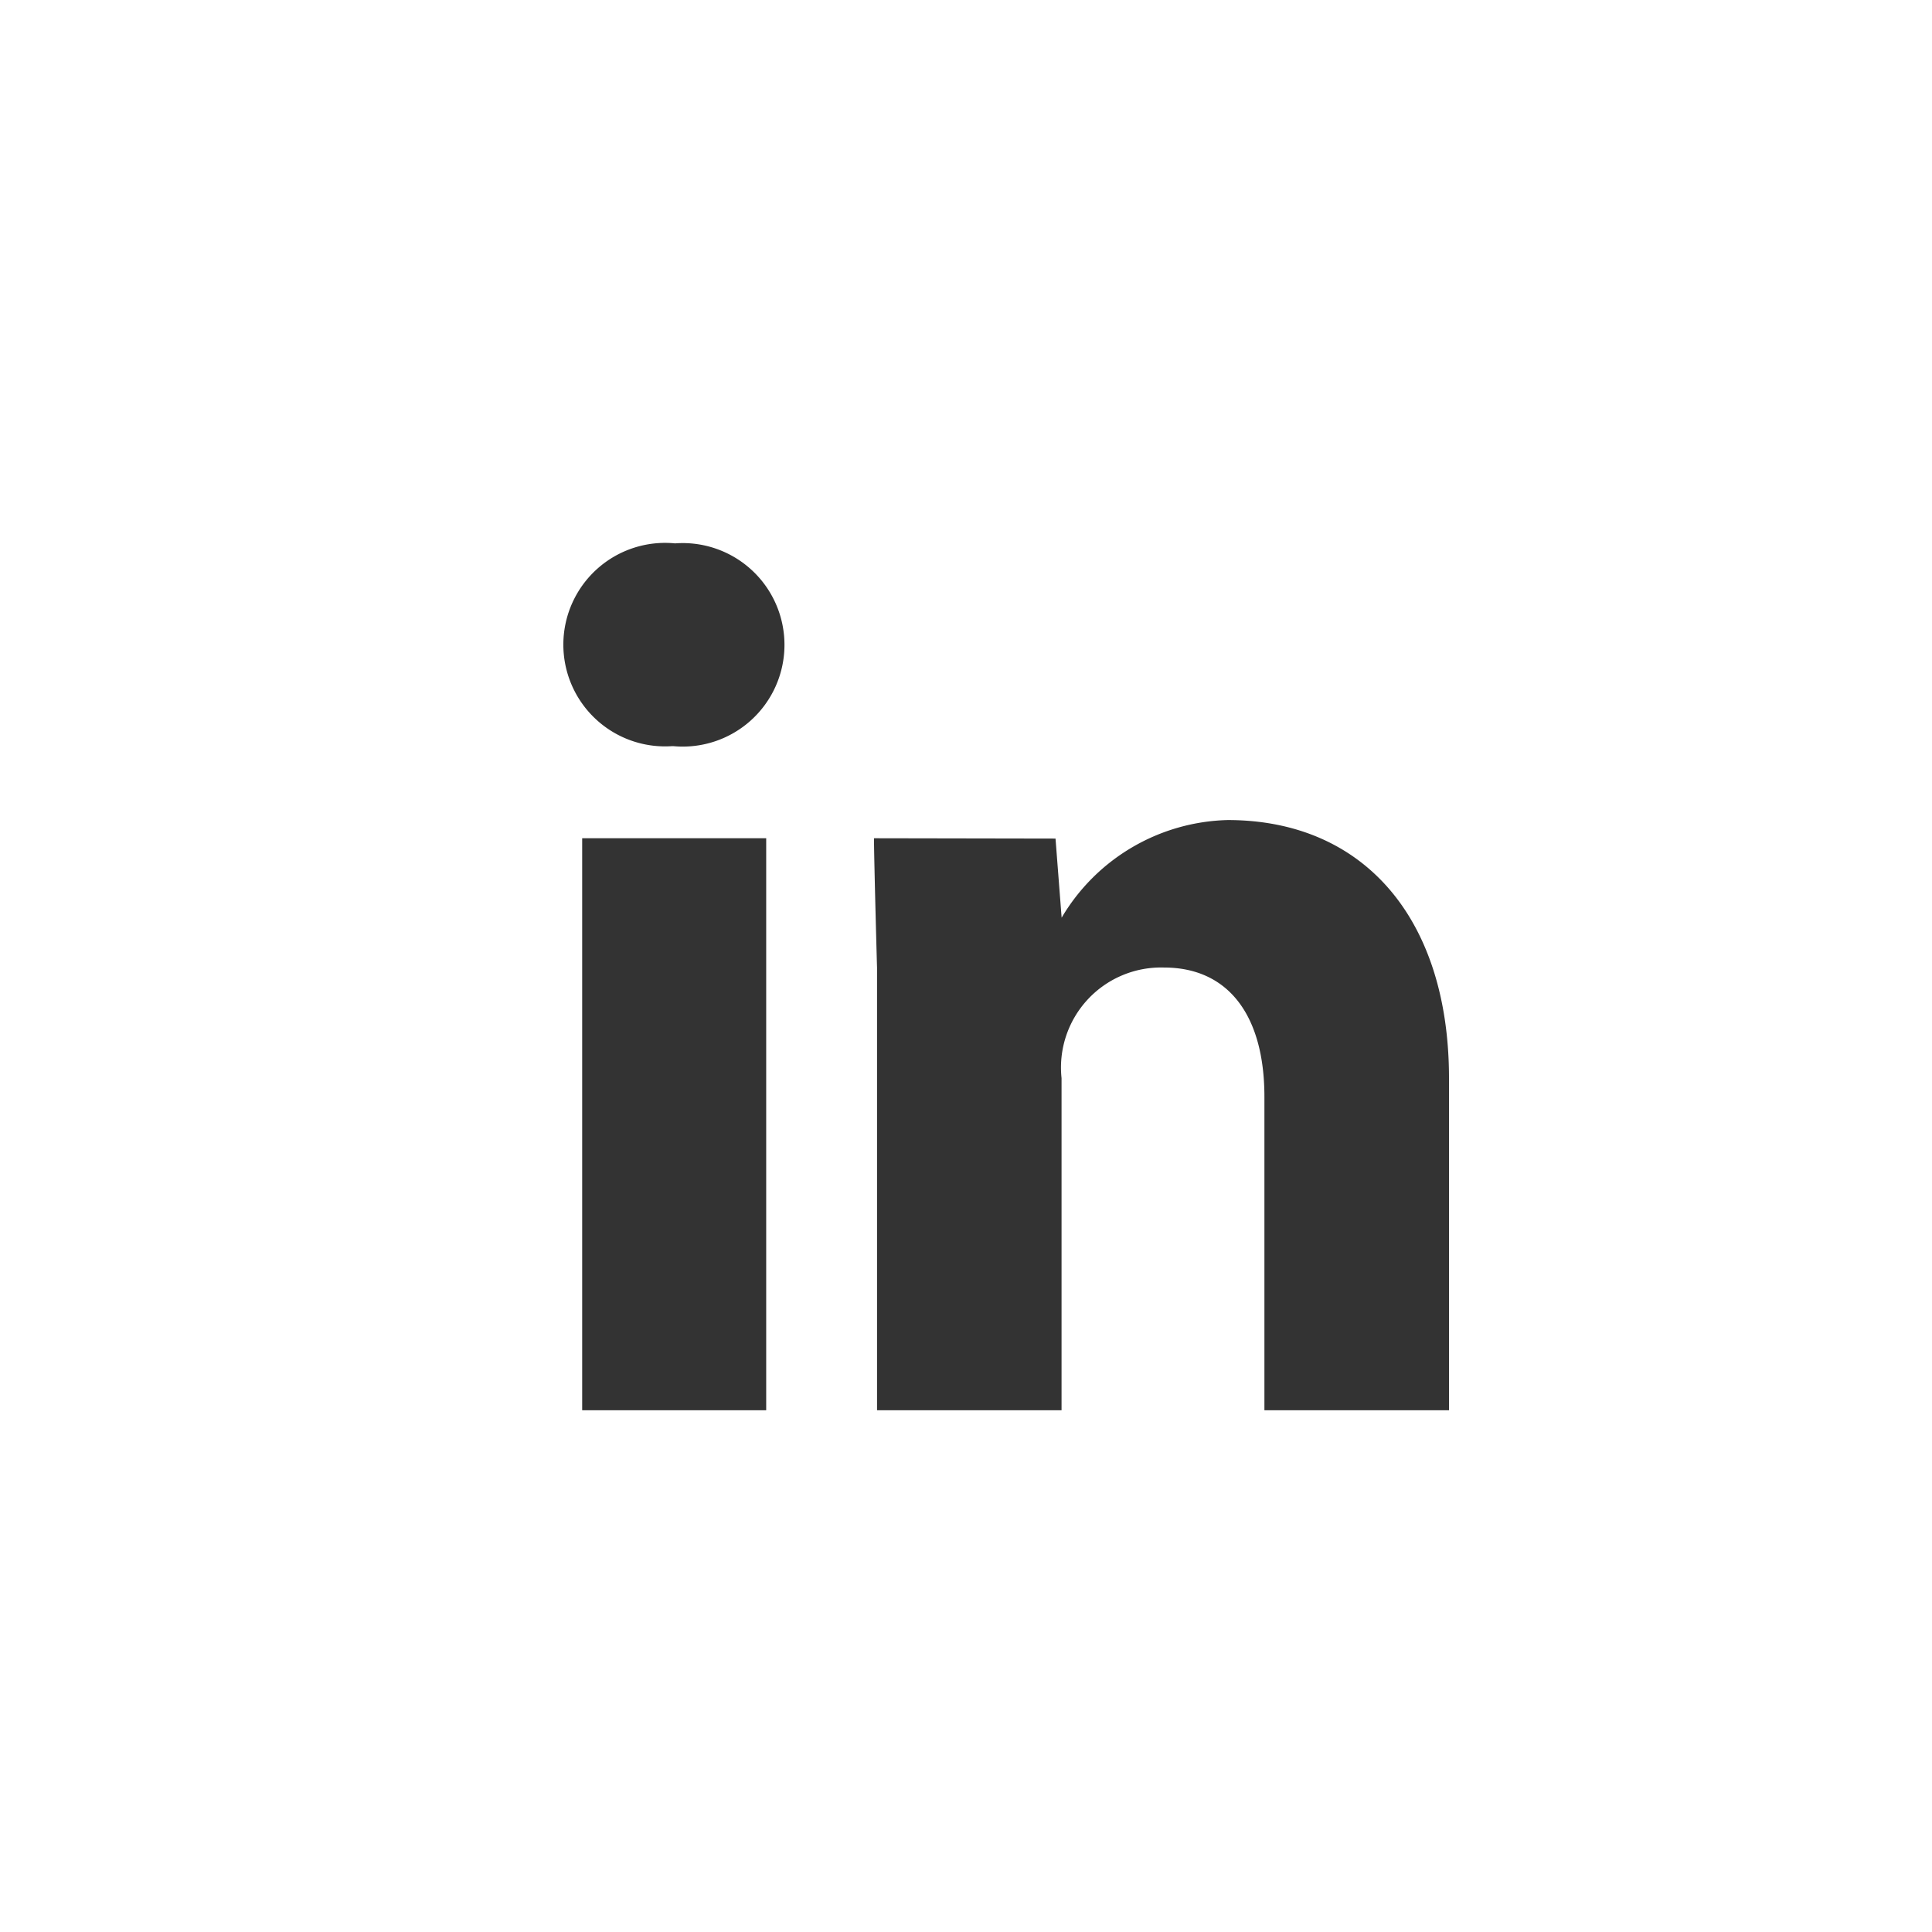
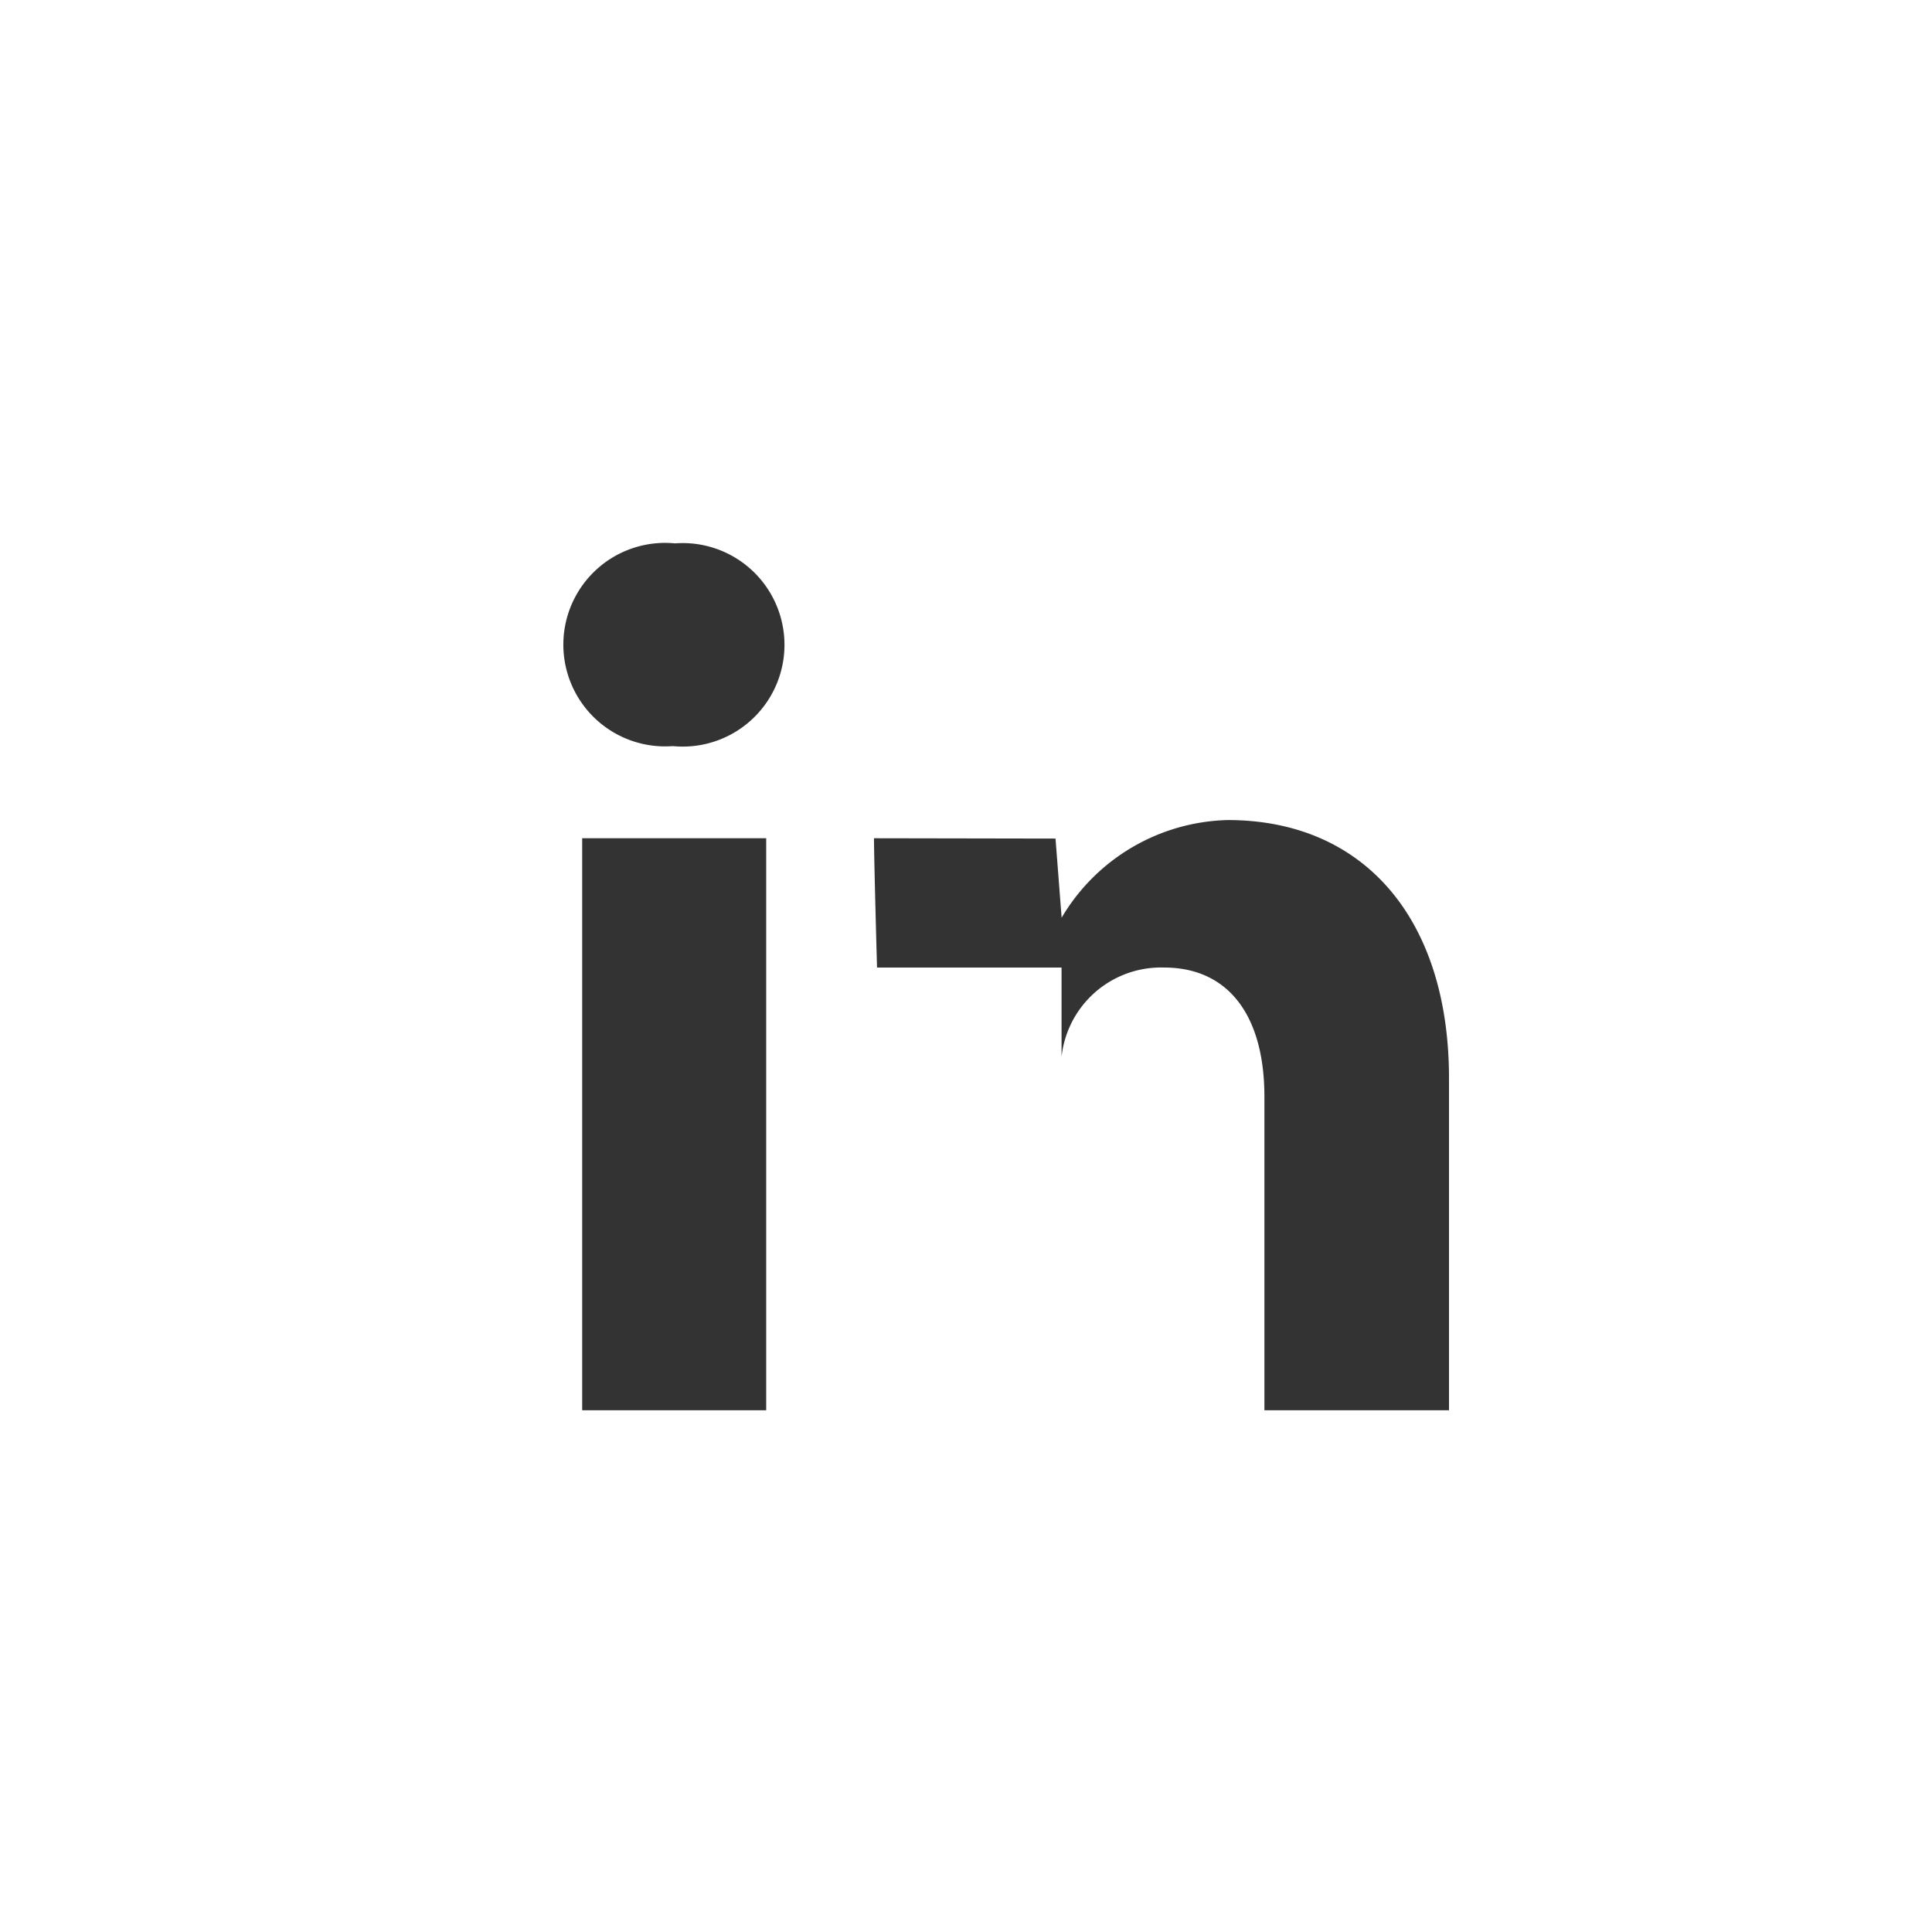
<svg xmlns="http://www.w3.org/2000/svg" width="24" height="24" viewBox="0 0 24 24">
  <rect x="0" y="0" width="24" height="24" fill="#333333" stroke="none" />
-   <path d="M24,24H0V0H24V24ZM10.857,10.413c0,.238.037,1.6.038,1.606v5.5h2.292V13.394a1.243,1.243,0,0,1,1.273-1.375c.792,0,1.247.586,1.247,1.606v3.894H18V13.394c0-1.978-1.054-3.207-2.749-3.207A2.466,2.466,0,0,0,13.188,11.4l-.076-.983Zm-3.625,0v7.106H9.518V10.413ZM8.386,6.75a1.264,1.264,0,1,0-.038,2.519h.016A1.264,1.264,0,1,0,8.386,6.75Z" fill="#fff" />
+   <path d="M24,24H0V0H24V24ZM10.857,10.413c0,.238.037,1.6.038,1.606h2.292V13.394a1.243,1.243,0,0,1,1.273-1.375c.792,0,1.247.586,1.247,1.606v3.894H18V13.394c0-1.978-1.054-3.207-2.749-3.207A2.466,2.466,0,0,0,13.188,11.4l-.076-.983Zm-3.625,0v7.106H9.518V10.413ZM8.386,6.75a1.264,1.264,0,1,0-.038,2.519h.016A1.264,1.264,0,1,0,8.386,6.75Z" fill="#fff" />
</svg>